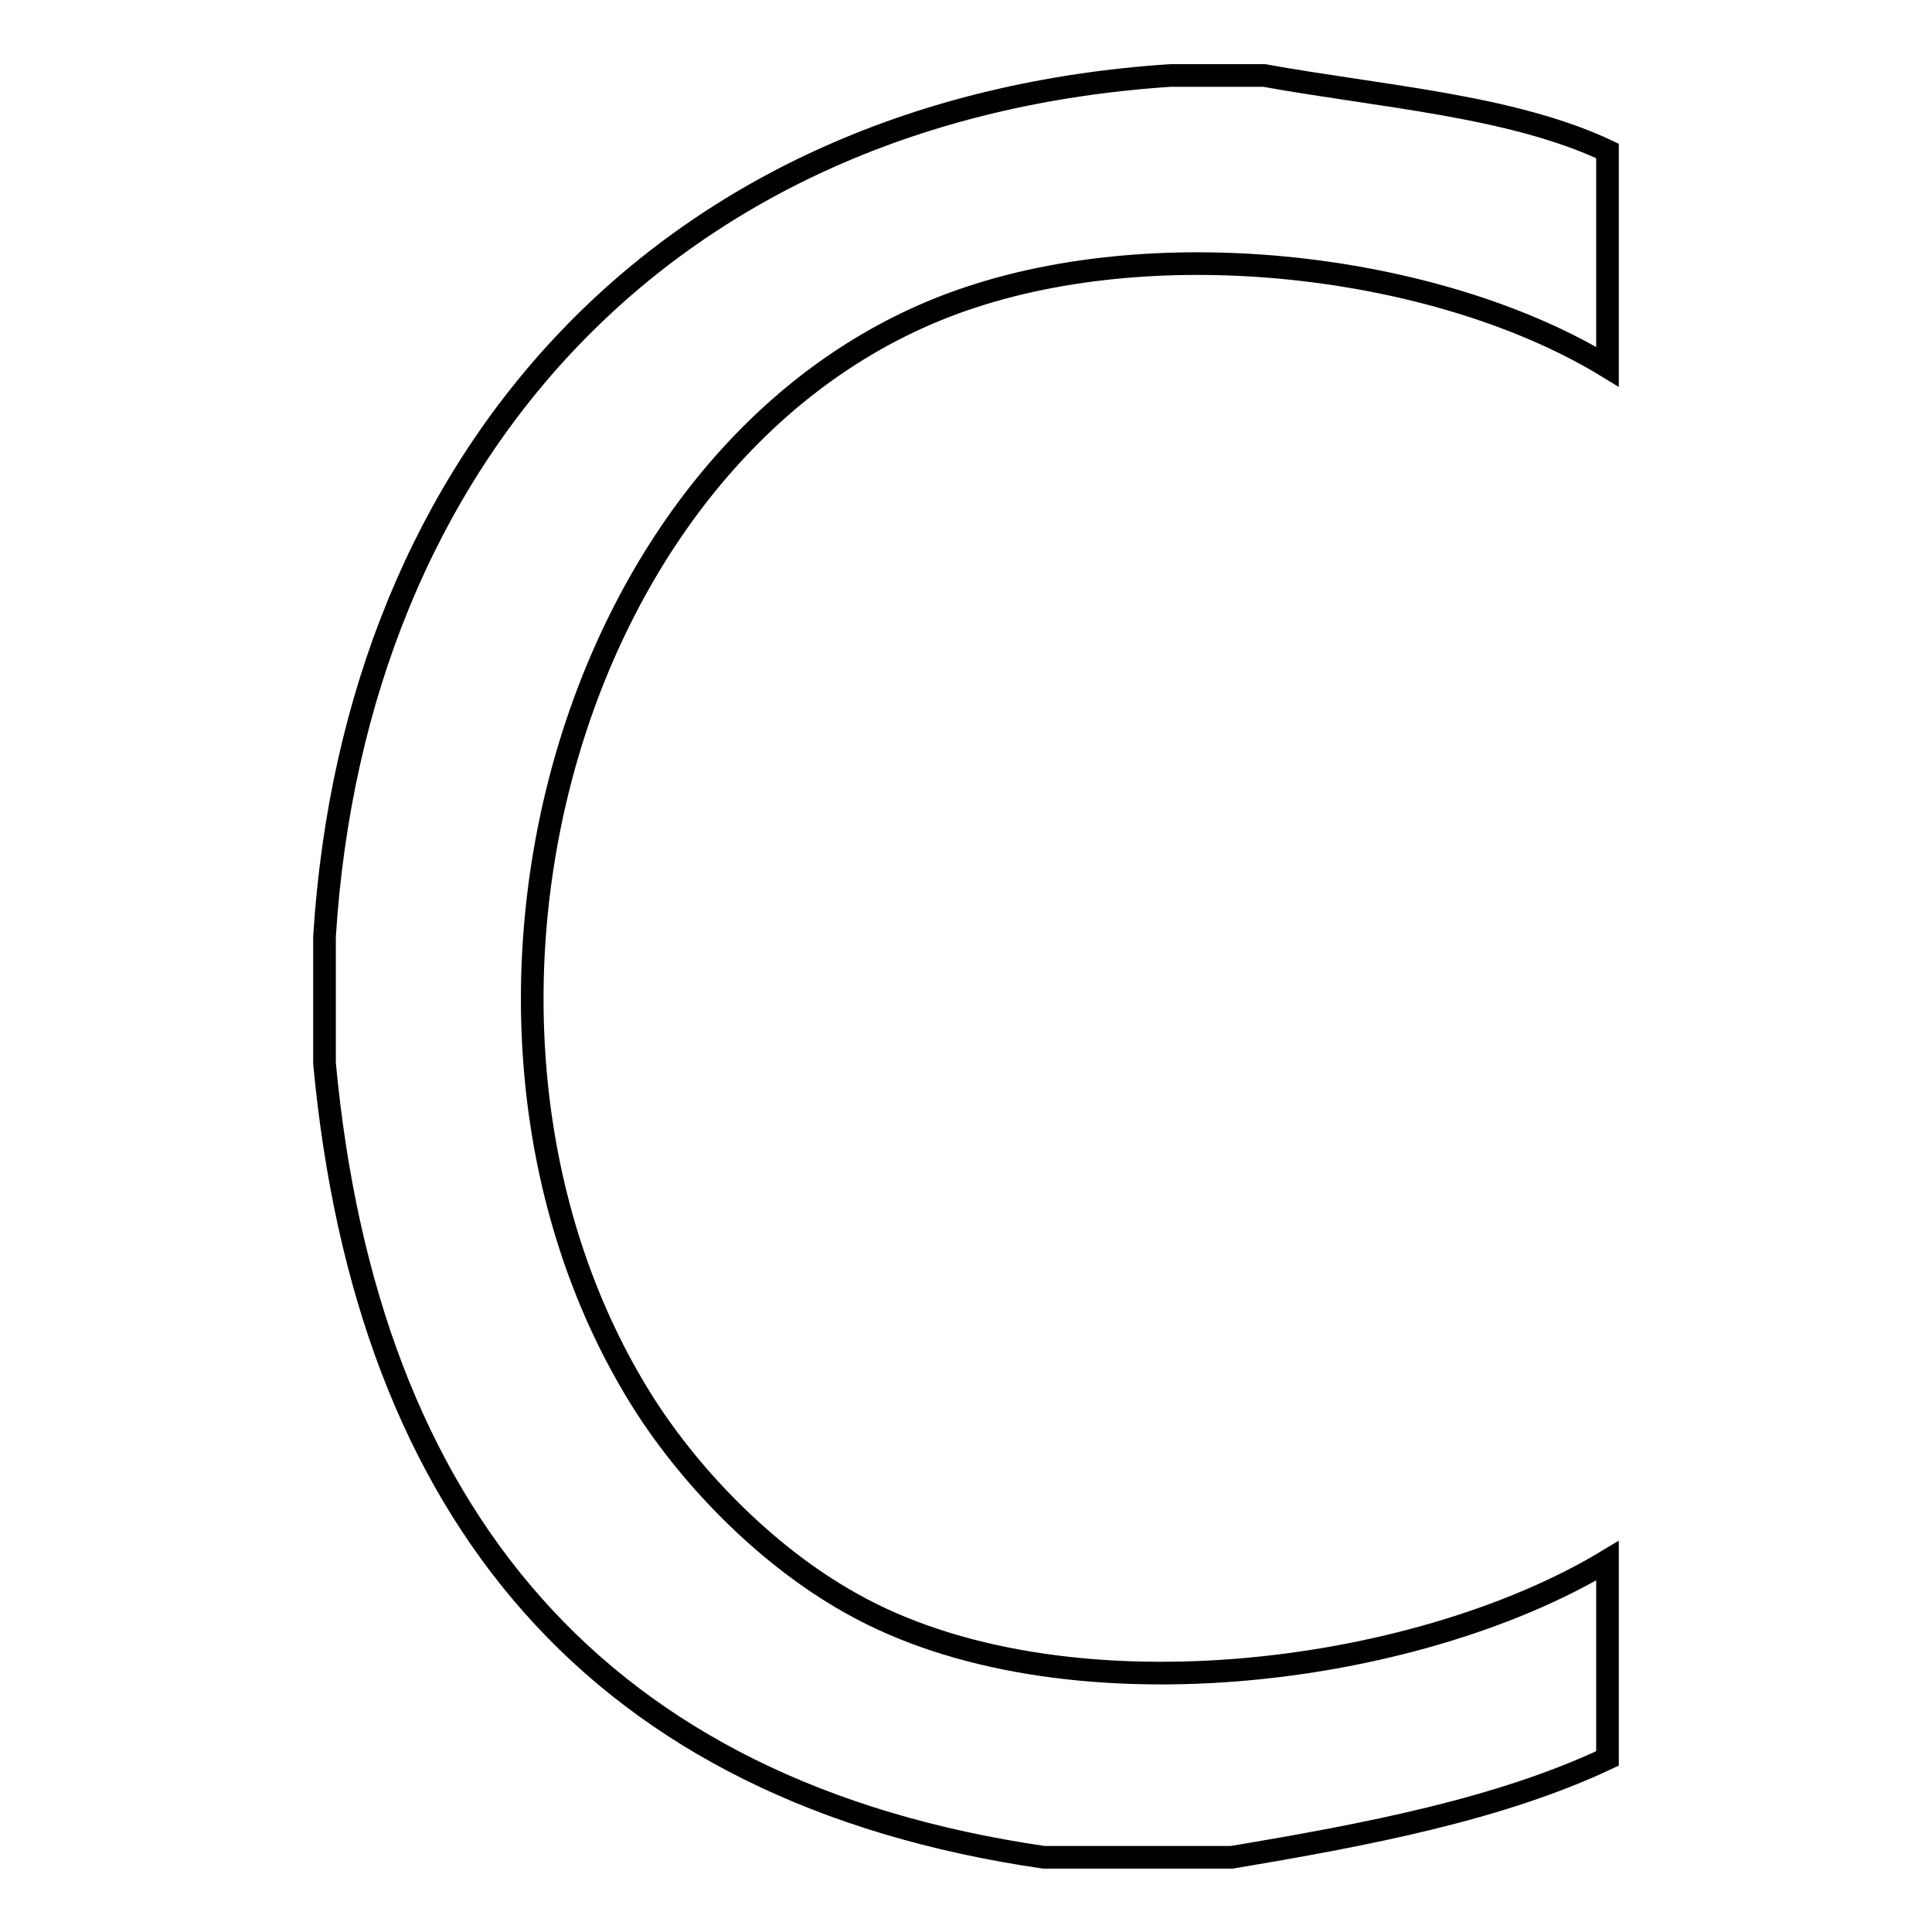
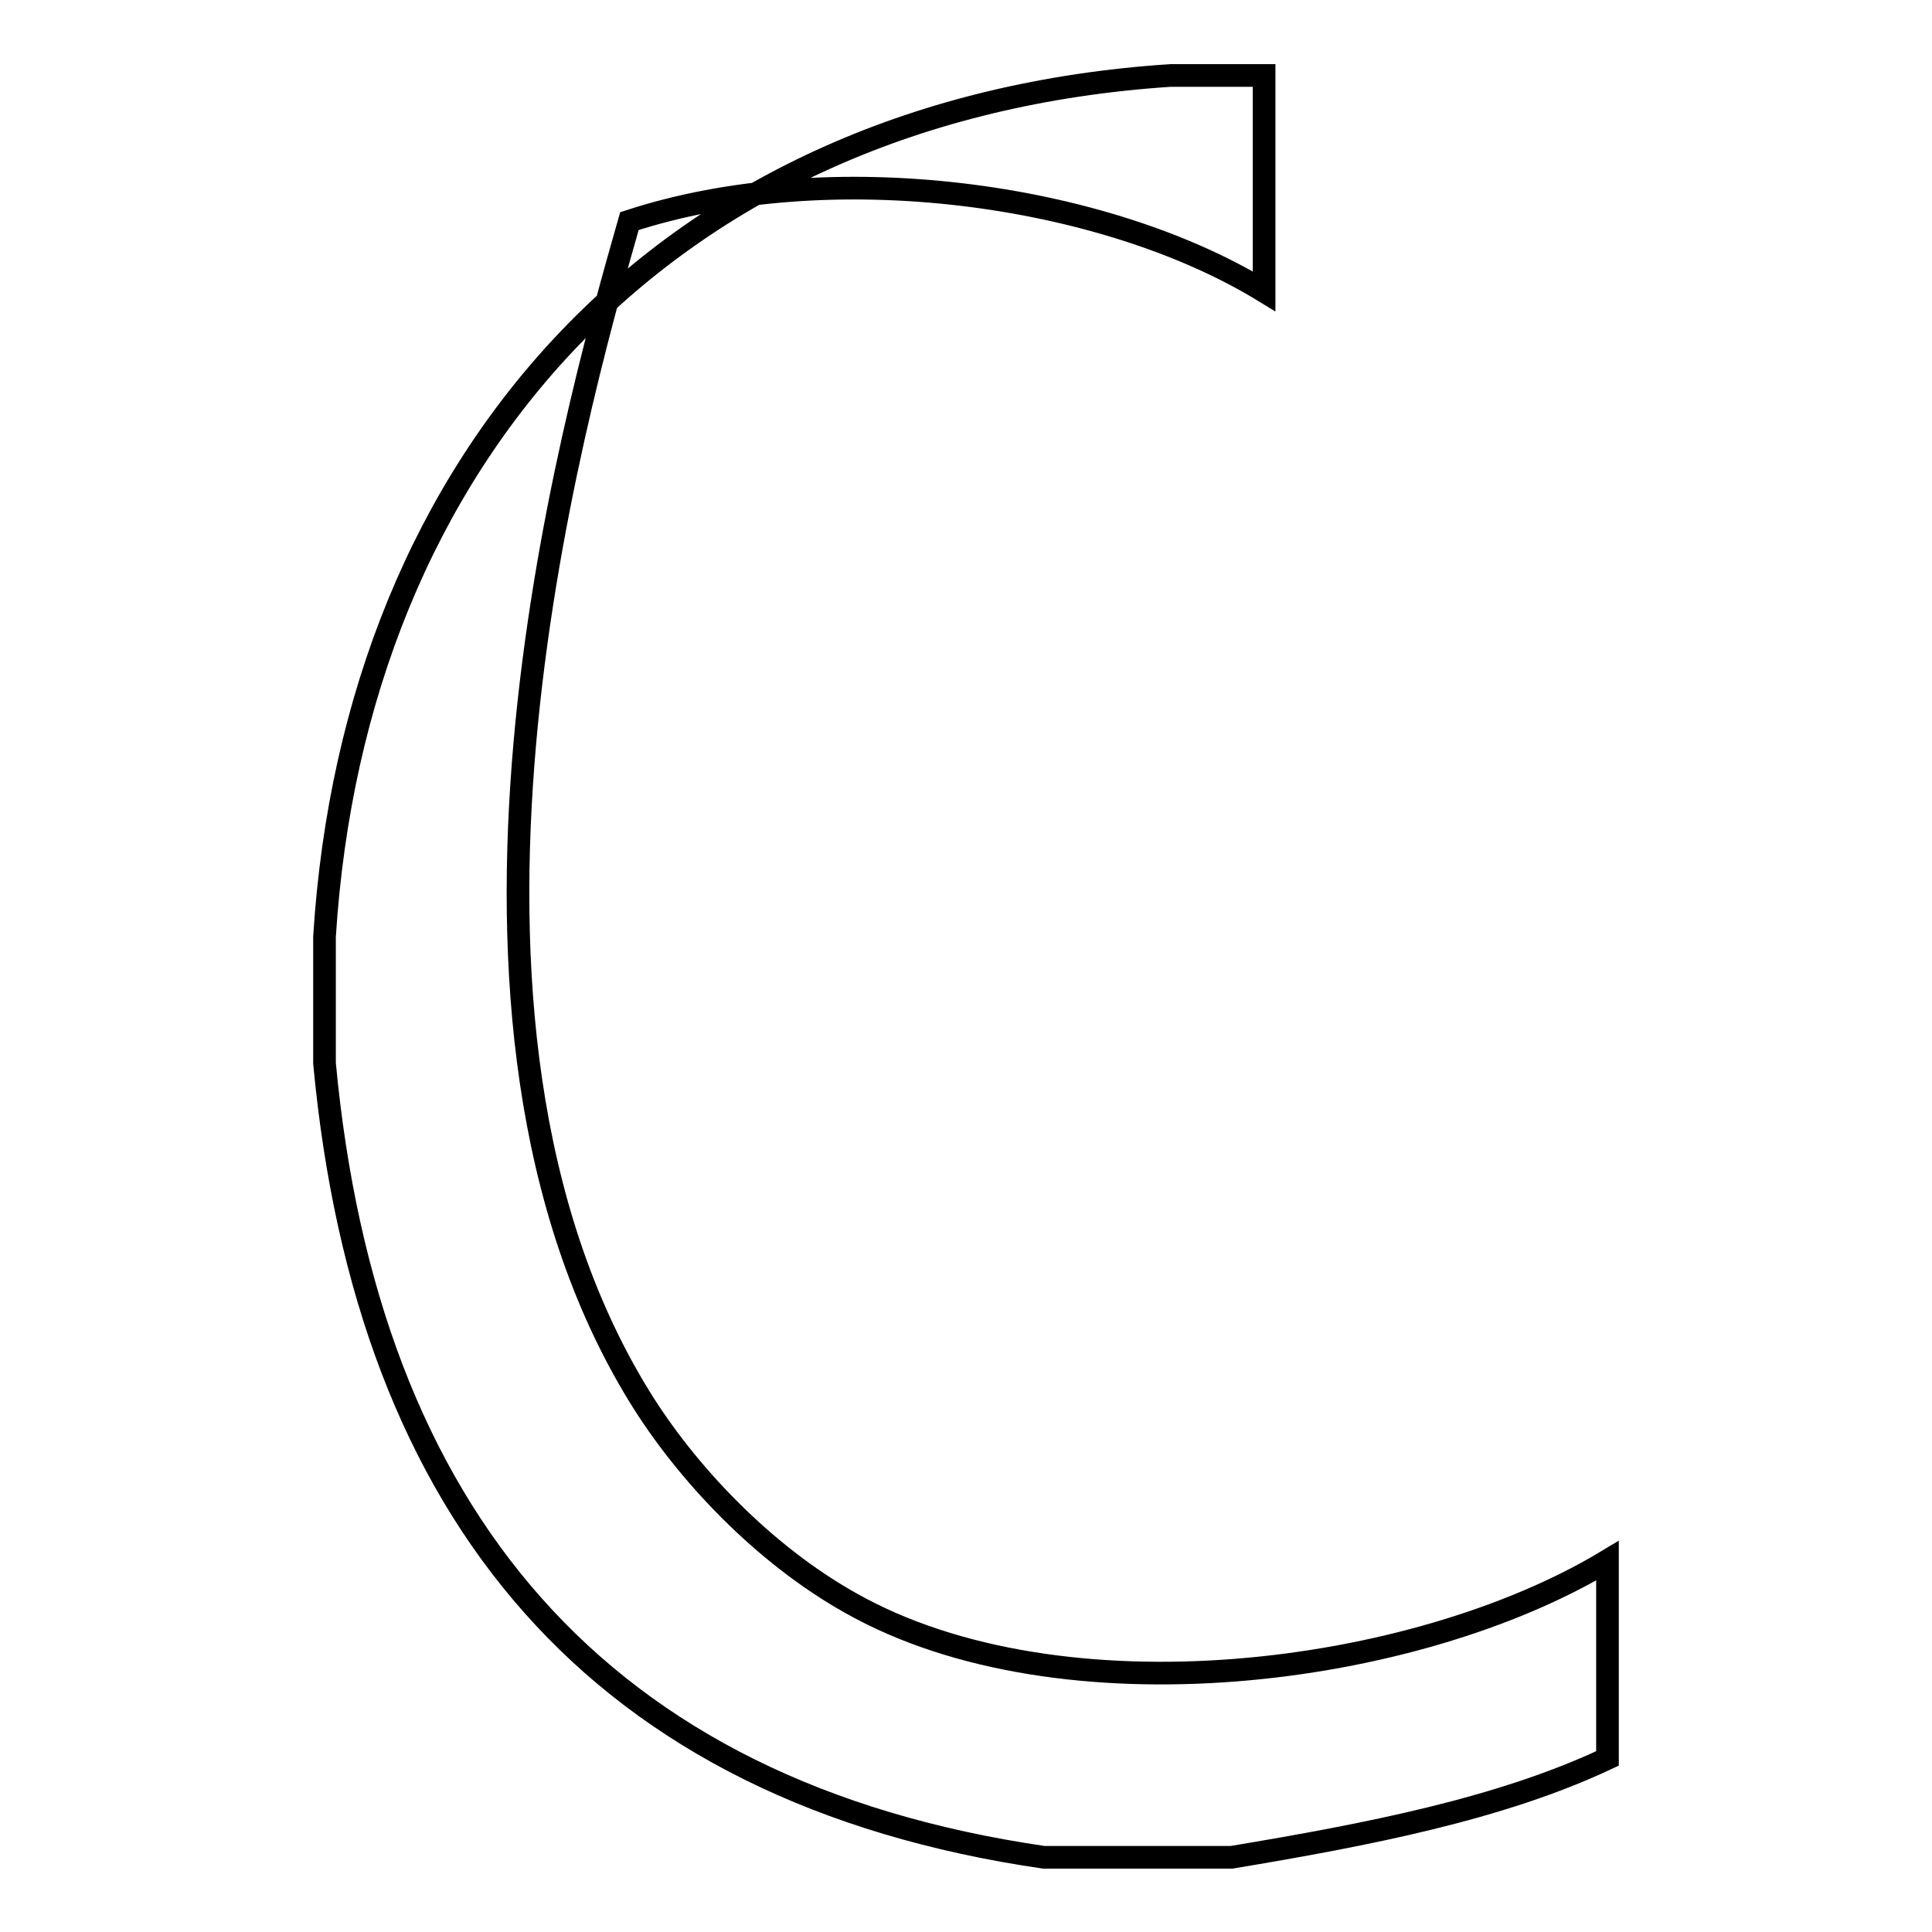
<svg xmlns="http://www.w3.org/2000/svg" version="1.1" x="0px" y="0px" viewBox="0 0 256 256" enable-background="new 0 0 256 256" xml:space="preserve">
  <g>
    <g>
-       <path stroke-width="3" fill-opacity="0" stroke="#000000" d="M155.1,10c4.2,0,8.3,0,12.4,0c15.5,2.8,32.8,4,45.5,10c0,9.5,0,19.1,0,28.6c-21.4-13.1-57.5-18-84.1-9.3C75.6,56.6,53.8,134.7,84.7,185c6.2,10.1,16.4,20.9,28,27.4c27.9,15.8,74.8,9.8,100.3-5.6c0,8.7,0,17.4,0,26.2c-14.2,6.7-31.8,10.1-49.8,13.1c-8.3,0-16.6,0-24.9,0c-59-8.6-89.7-45.3-95.3-105.2c0-5.6,0-11.2,0-16.8C47,60.4,88.3,14.4,155.1,10z" />
+       <path stroke-width="3" fill-opacity="0" stroke="#000000" d="M155.1,10c4.2,0,8.3,0,12.4,0c0,9.5,0,19.1,0,28.6c-21.4-13.1-57.5-18-84.1-9.3C75.6,56.6,53.8,134.7,84.7,185c6.2,10.1,16.4,20.9,28,27.4c27.9,15.8,74.8,9.8,100.3-5.6c0,8.7,0,17.4,0,26.2c-14.2,6.7-31.8,10.1-49.8,13.1c-8.3,0-16.6,0-24.9,0c-59-8.6-89.7-45.3-95.3-105.2c0-5.6,0-11.2,0-16.8C47,60.4,88.3,14.4,155.1,10z" />
    </g>
  </g>
</svg>